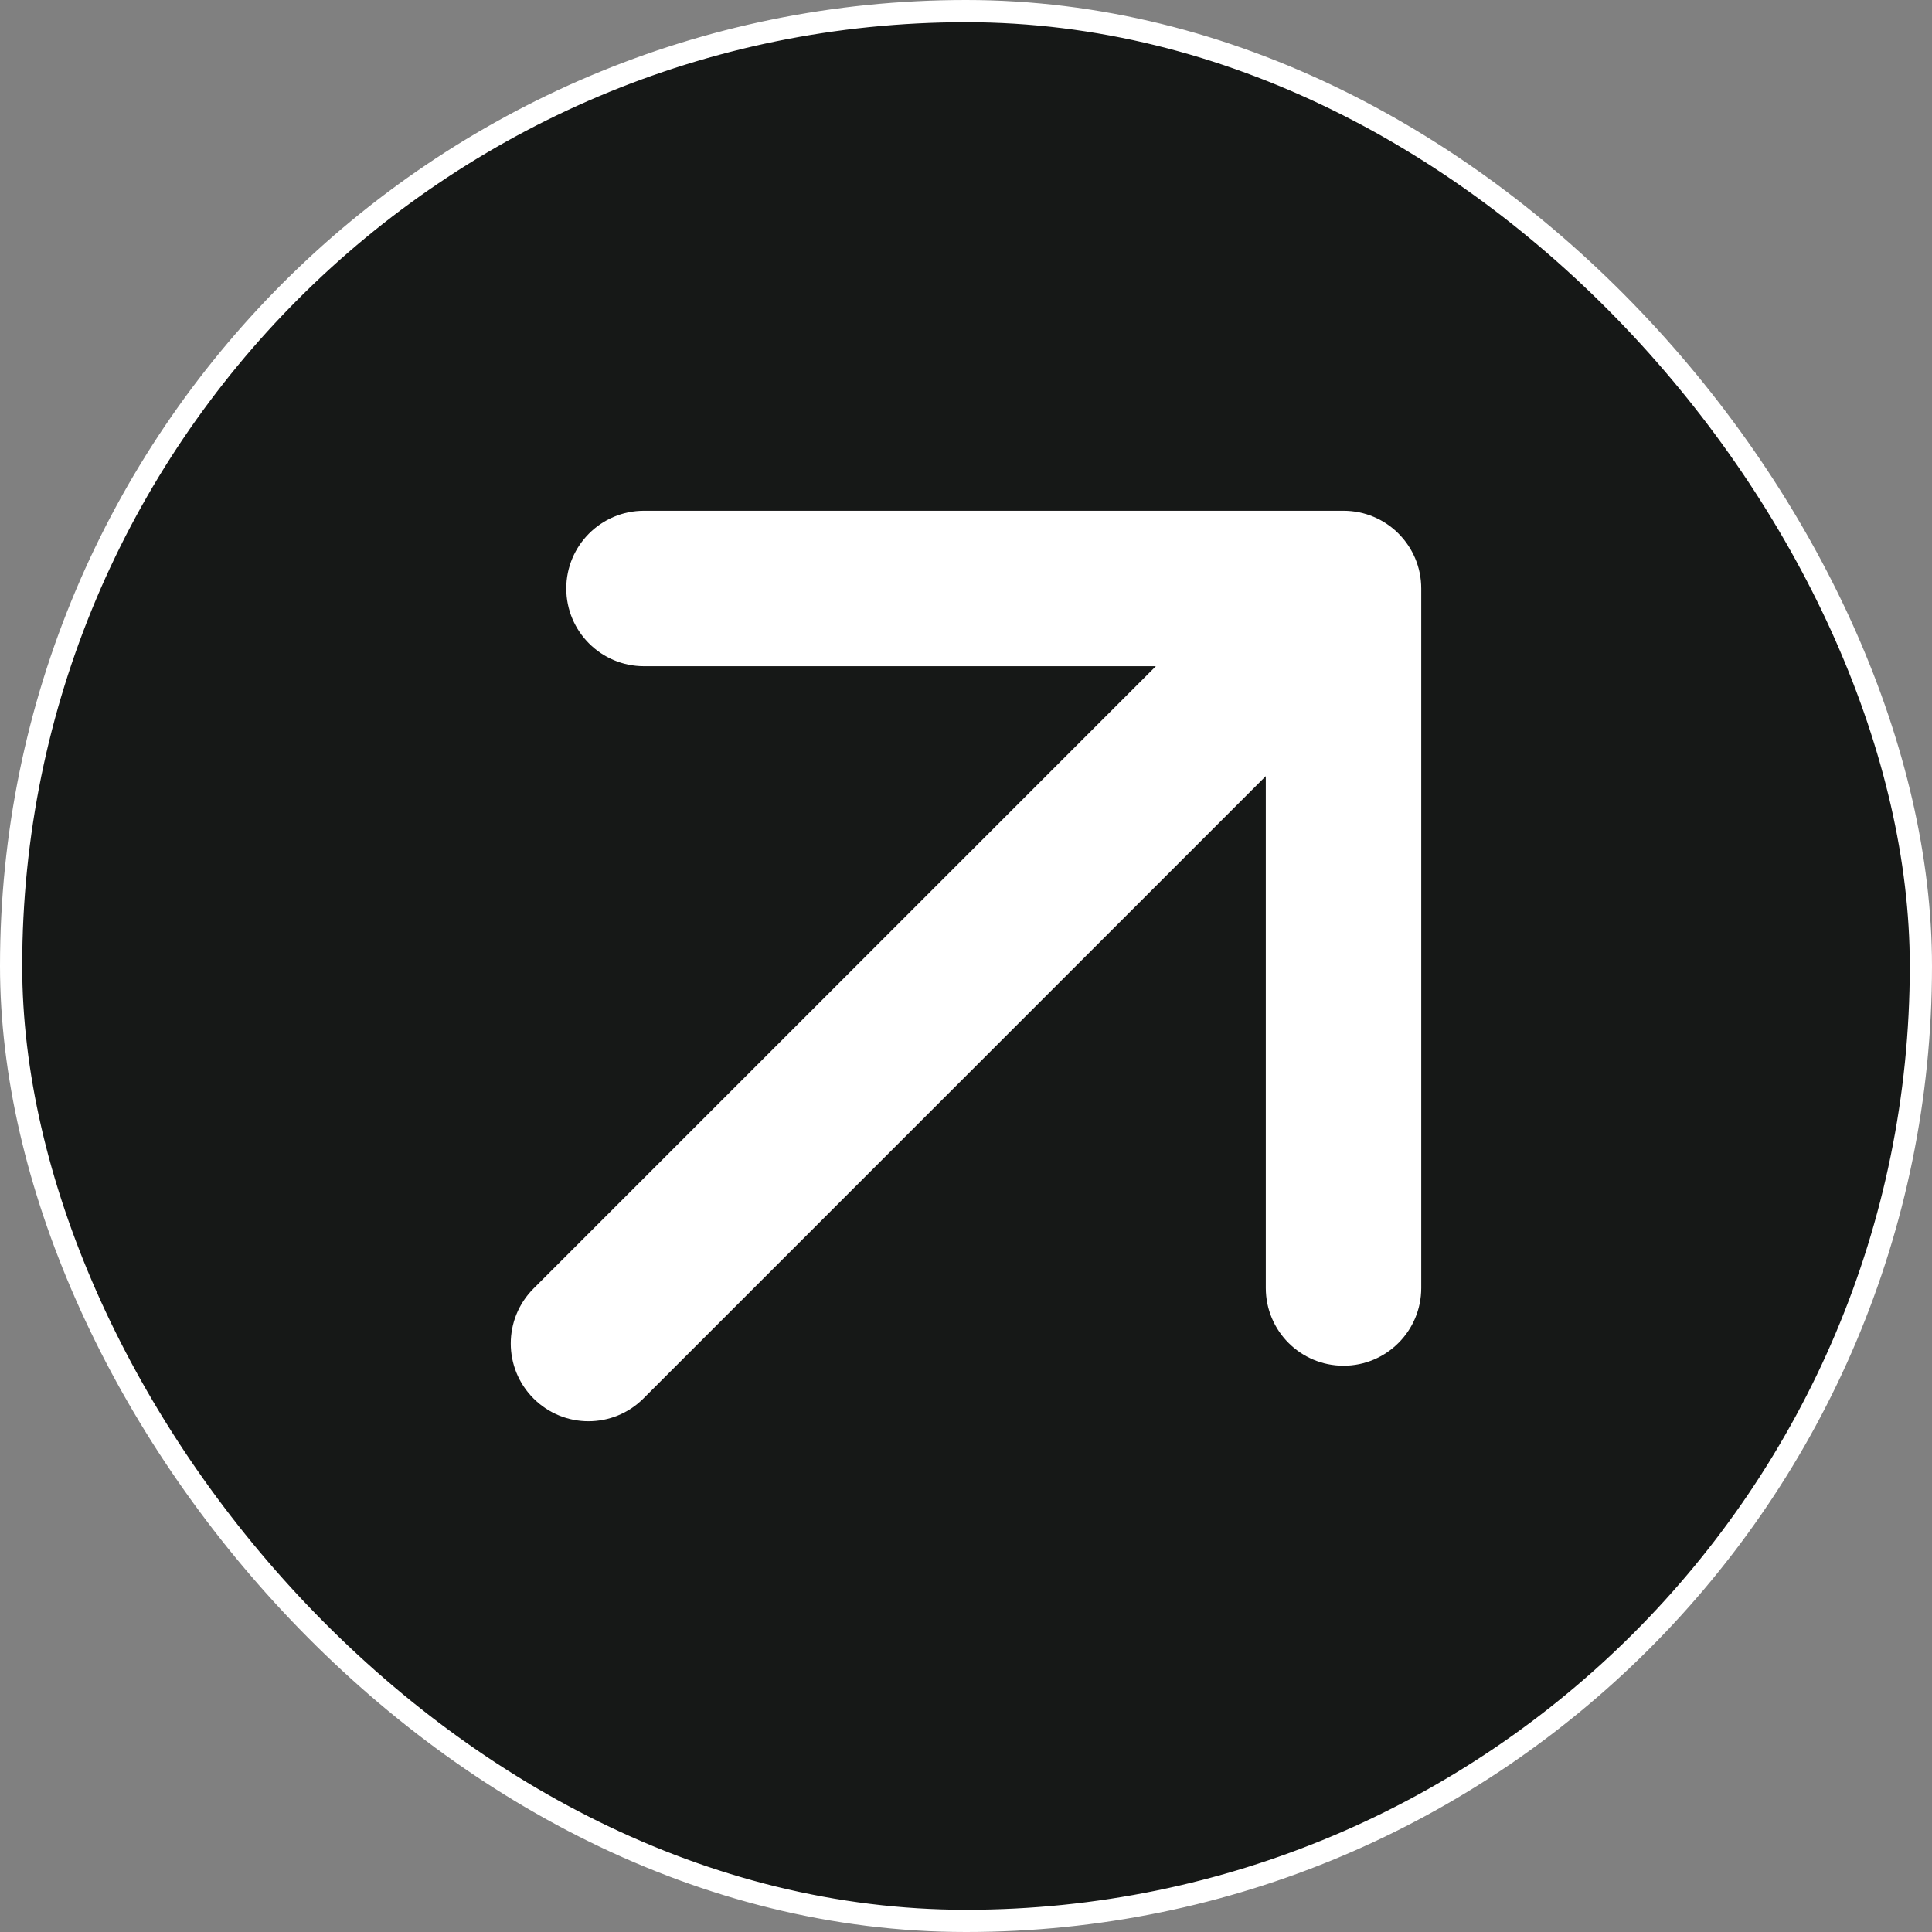
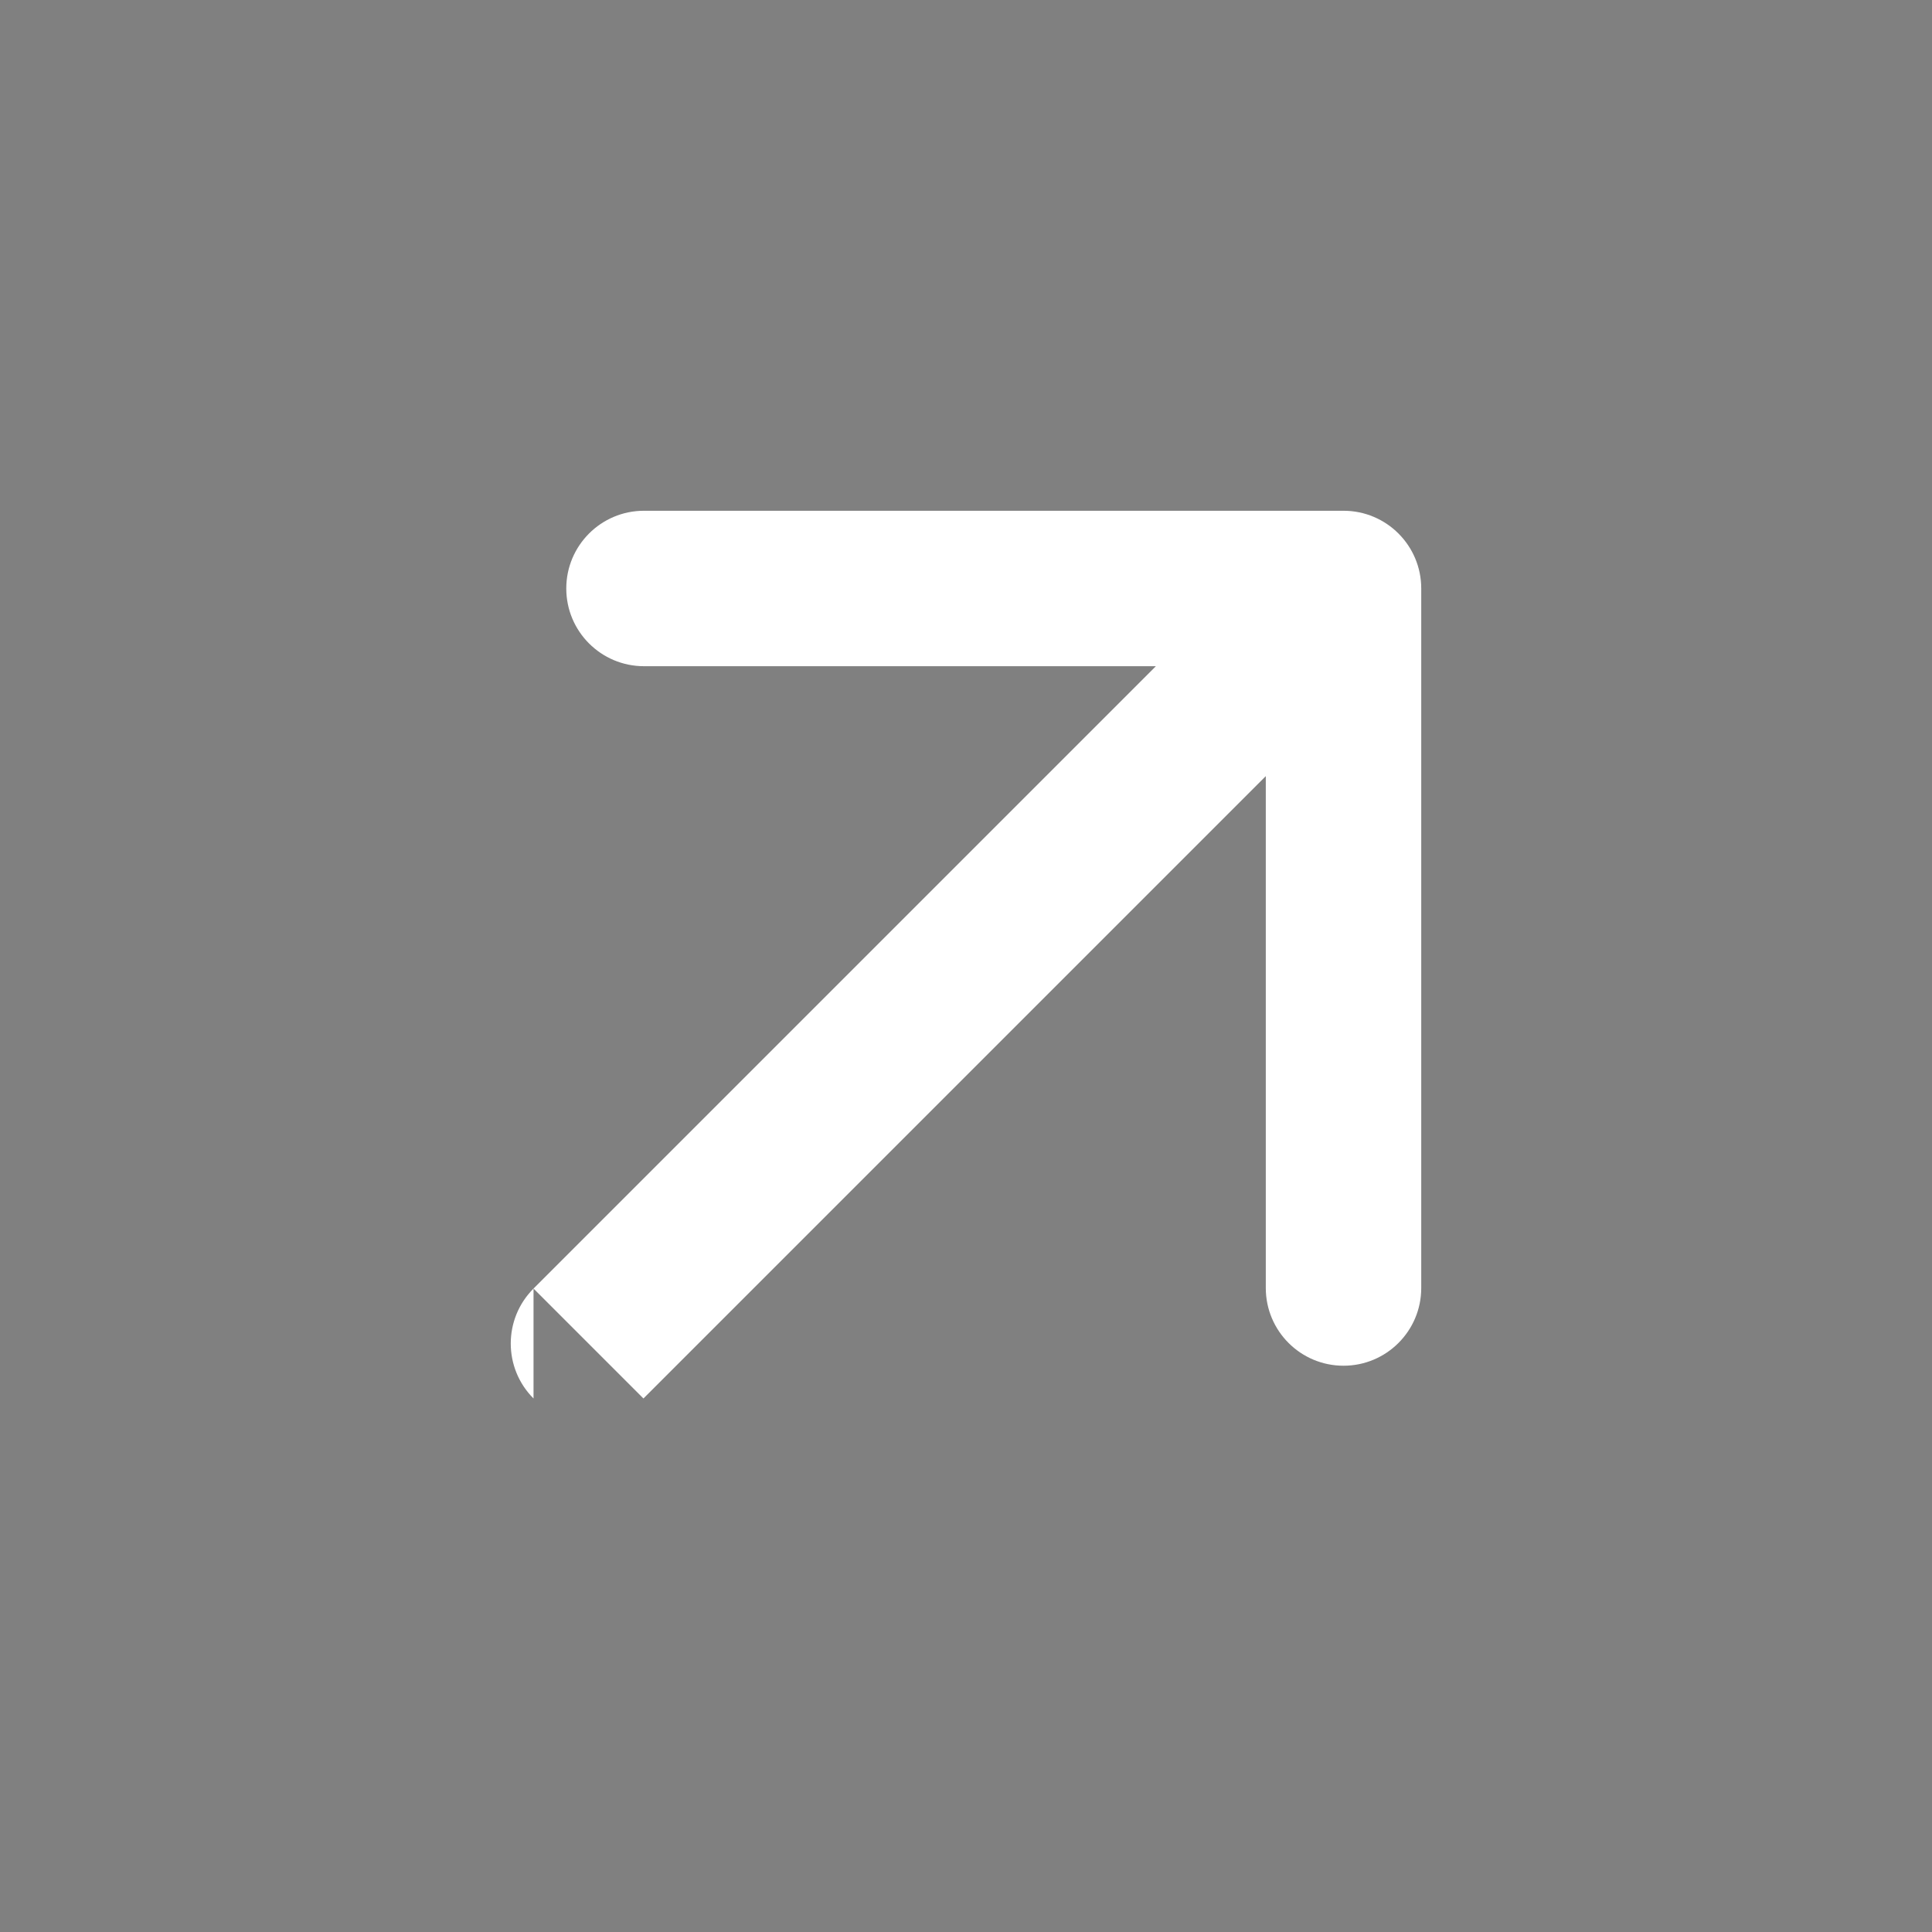
<svg xmlns="http://www.w3.org/2000/svg" width="87" height="87" viewBox="0 0 87 87" fill="none">
  <rect x="0" y="0" width="87" height="87" fill="#808080" stroke="none" />
-   <rect x="0.5" y="0.5" width="86" height="86" rx="43" fill="#161817" />
-   <rect x="0.5" y="0.5" width="86" height="86" rx="43" stroke="white" />
-   <path d="M24.025 58.025C22.658 59.392 22.658 61.608 24.025 62.975C25.392 64.342 27.608 64.342 28.975 62.975L24.025 58.025ZM64 26.5C64 24.567 62.433 23 60.5 23H29C27.067 23 25.5 24.567 25.5 26.5C25.5 28.433 27.067 30 29 30L57 30L57 58C57 59.933 58.567 61.5 60.5 61.5C62.433 61.5 64 59.933 64 58V26.5ZM28.975 62.975L62.975 28.975L58.025 24.025L24.025 58.025L28.975 62.975Z" fill="white" />
+   <path d="M24.025 58.025C22.658 59.392 22.658 61.608 24.025 62.975L24.025 58.025ZM64 26.5C64 24.567 62.433 23 60.5 23H29C27.067 23 25.5 24.567 25.5 26.5C25.5 28.433 27.067 30 29 30L57 30L57 58C57 59.933 58.567 61.5 60.5 61.5C62.433 61.5 64 59.933 64 58V26.5ZM28.975 62.975L62.975 28.975L58.025 24.025L24.025 58.025L28.975 62.975Z" fill="white" />
</svg>